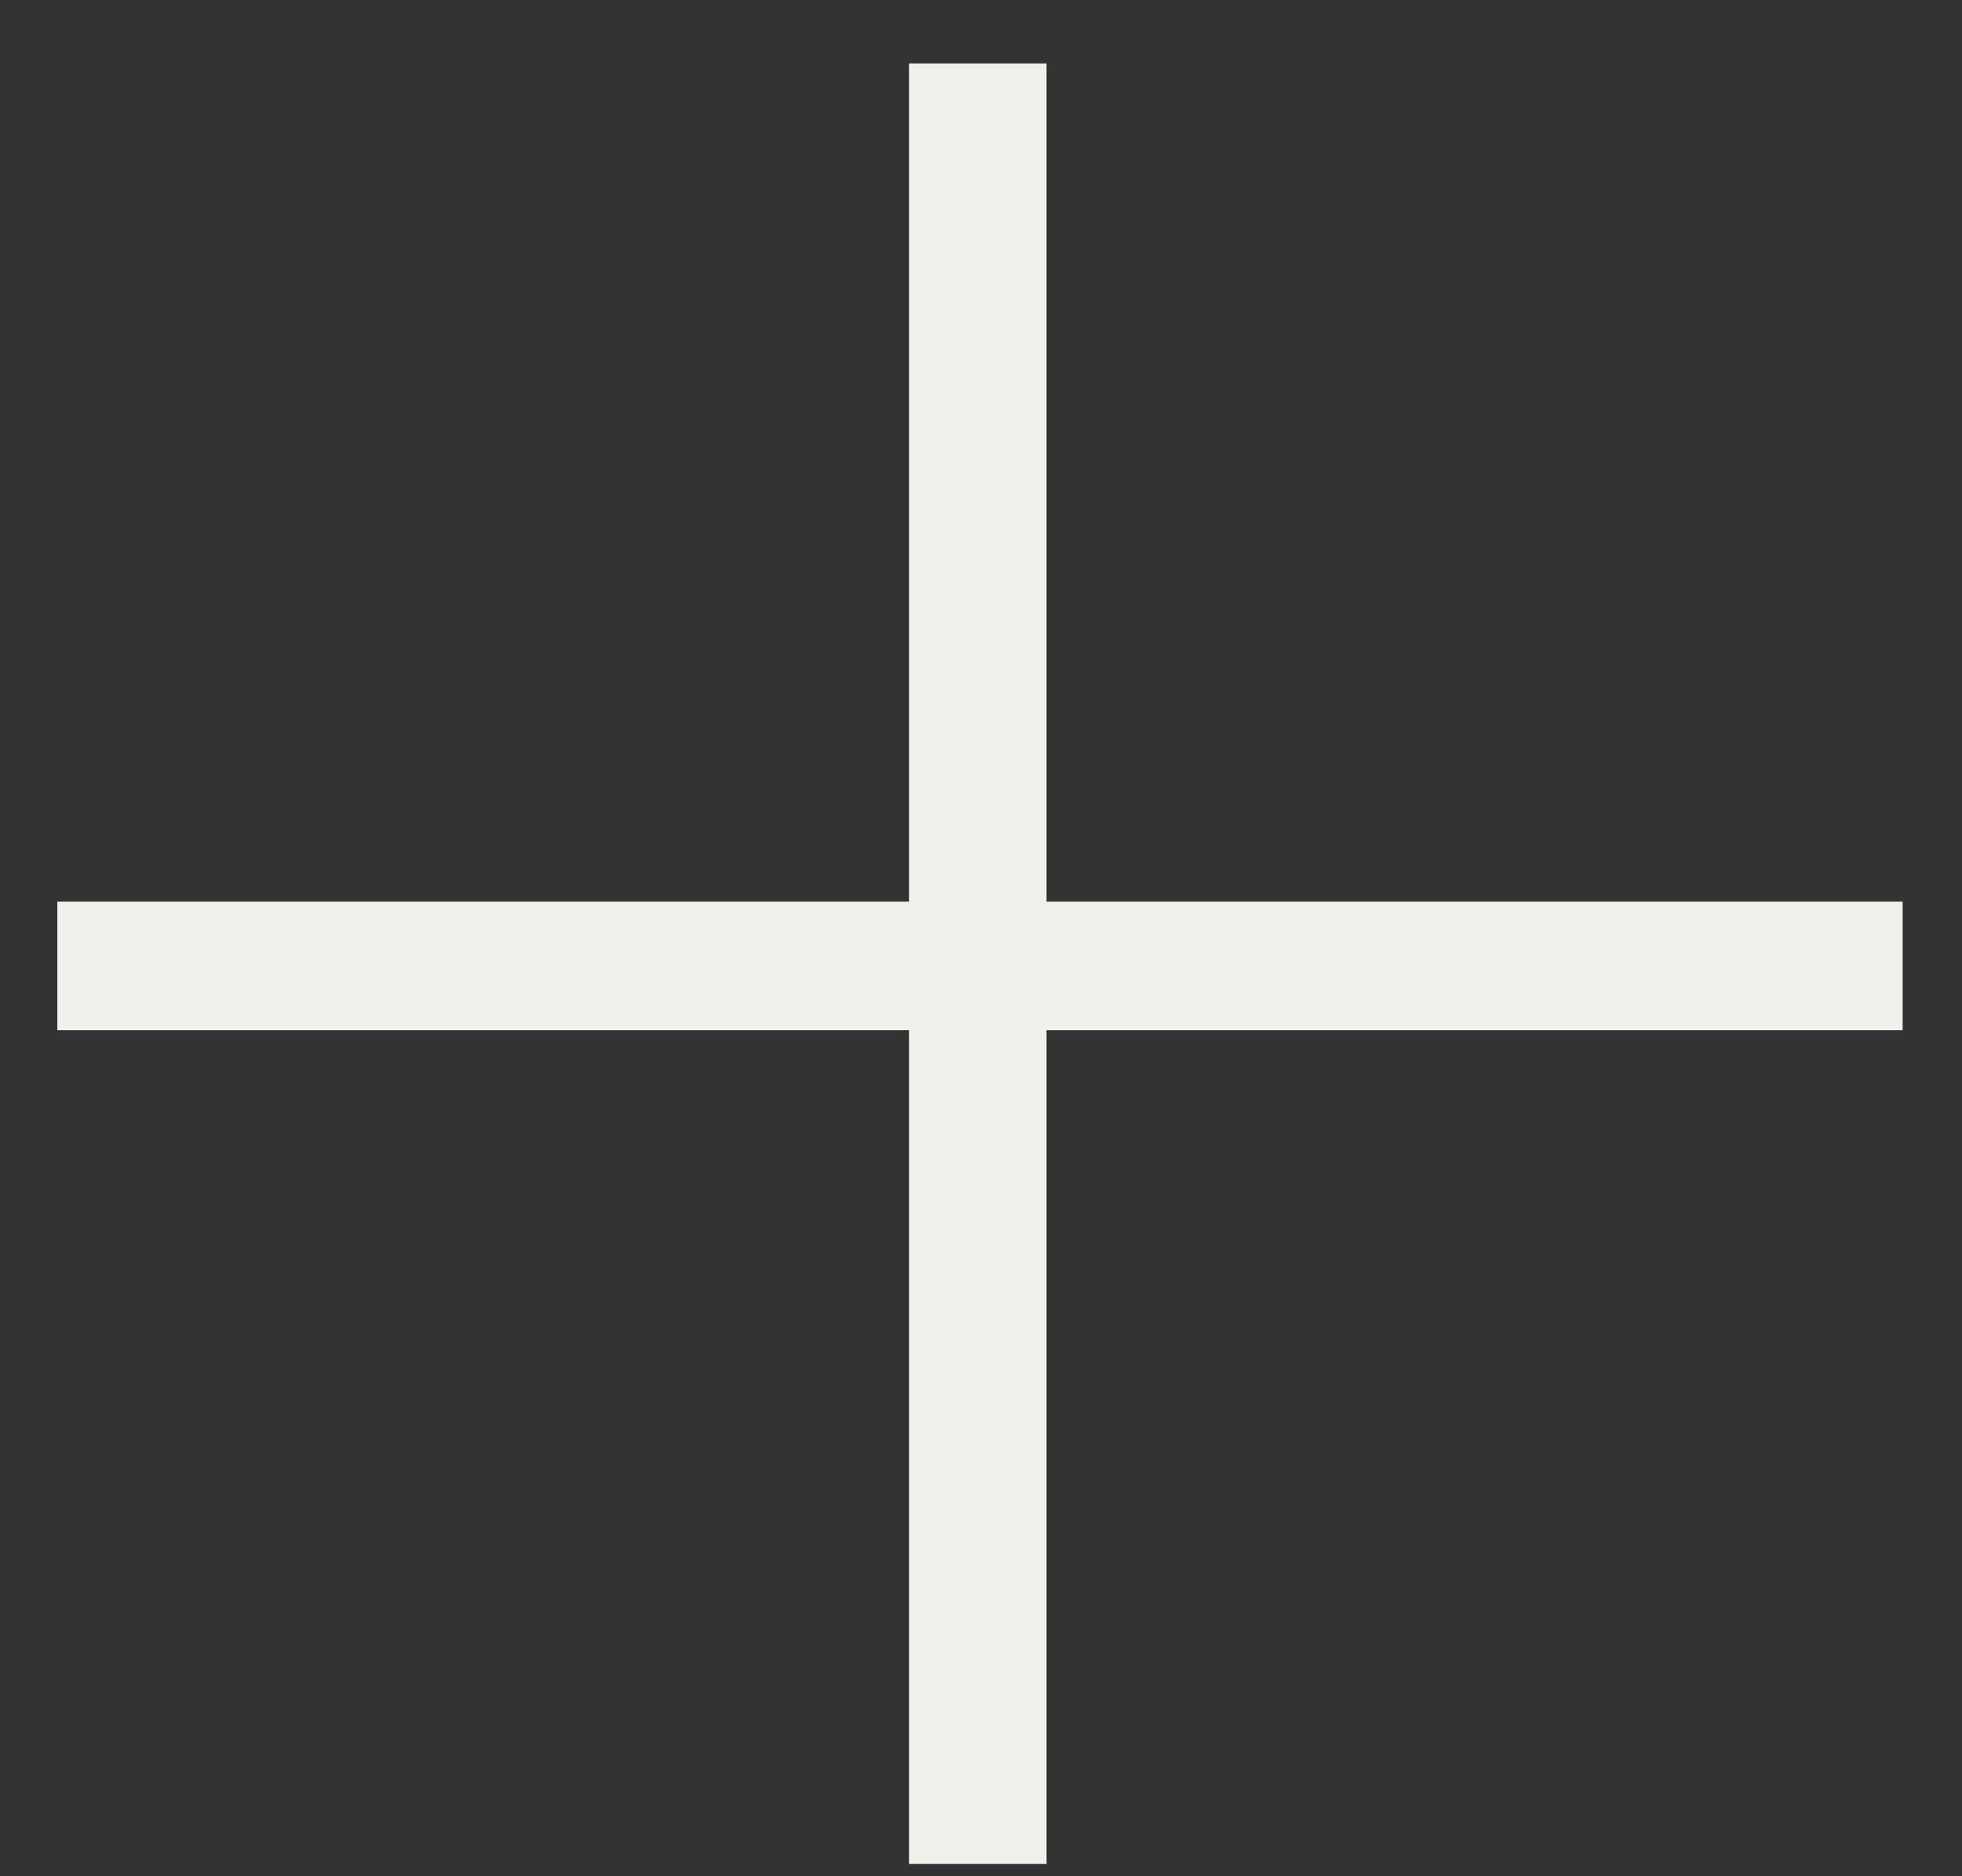
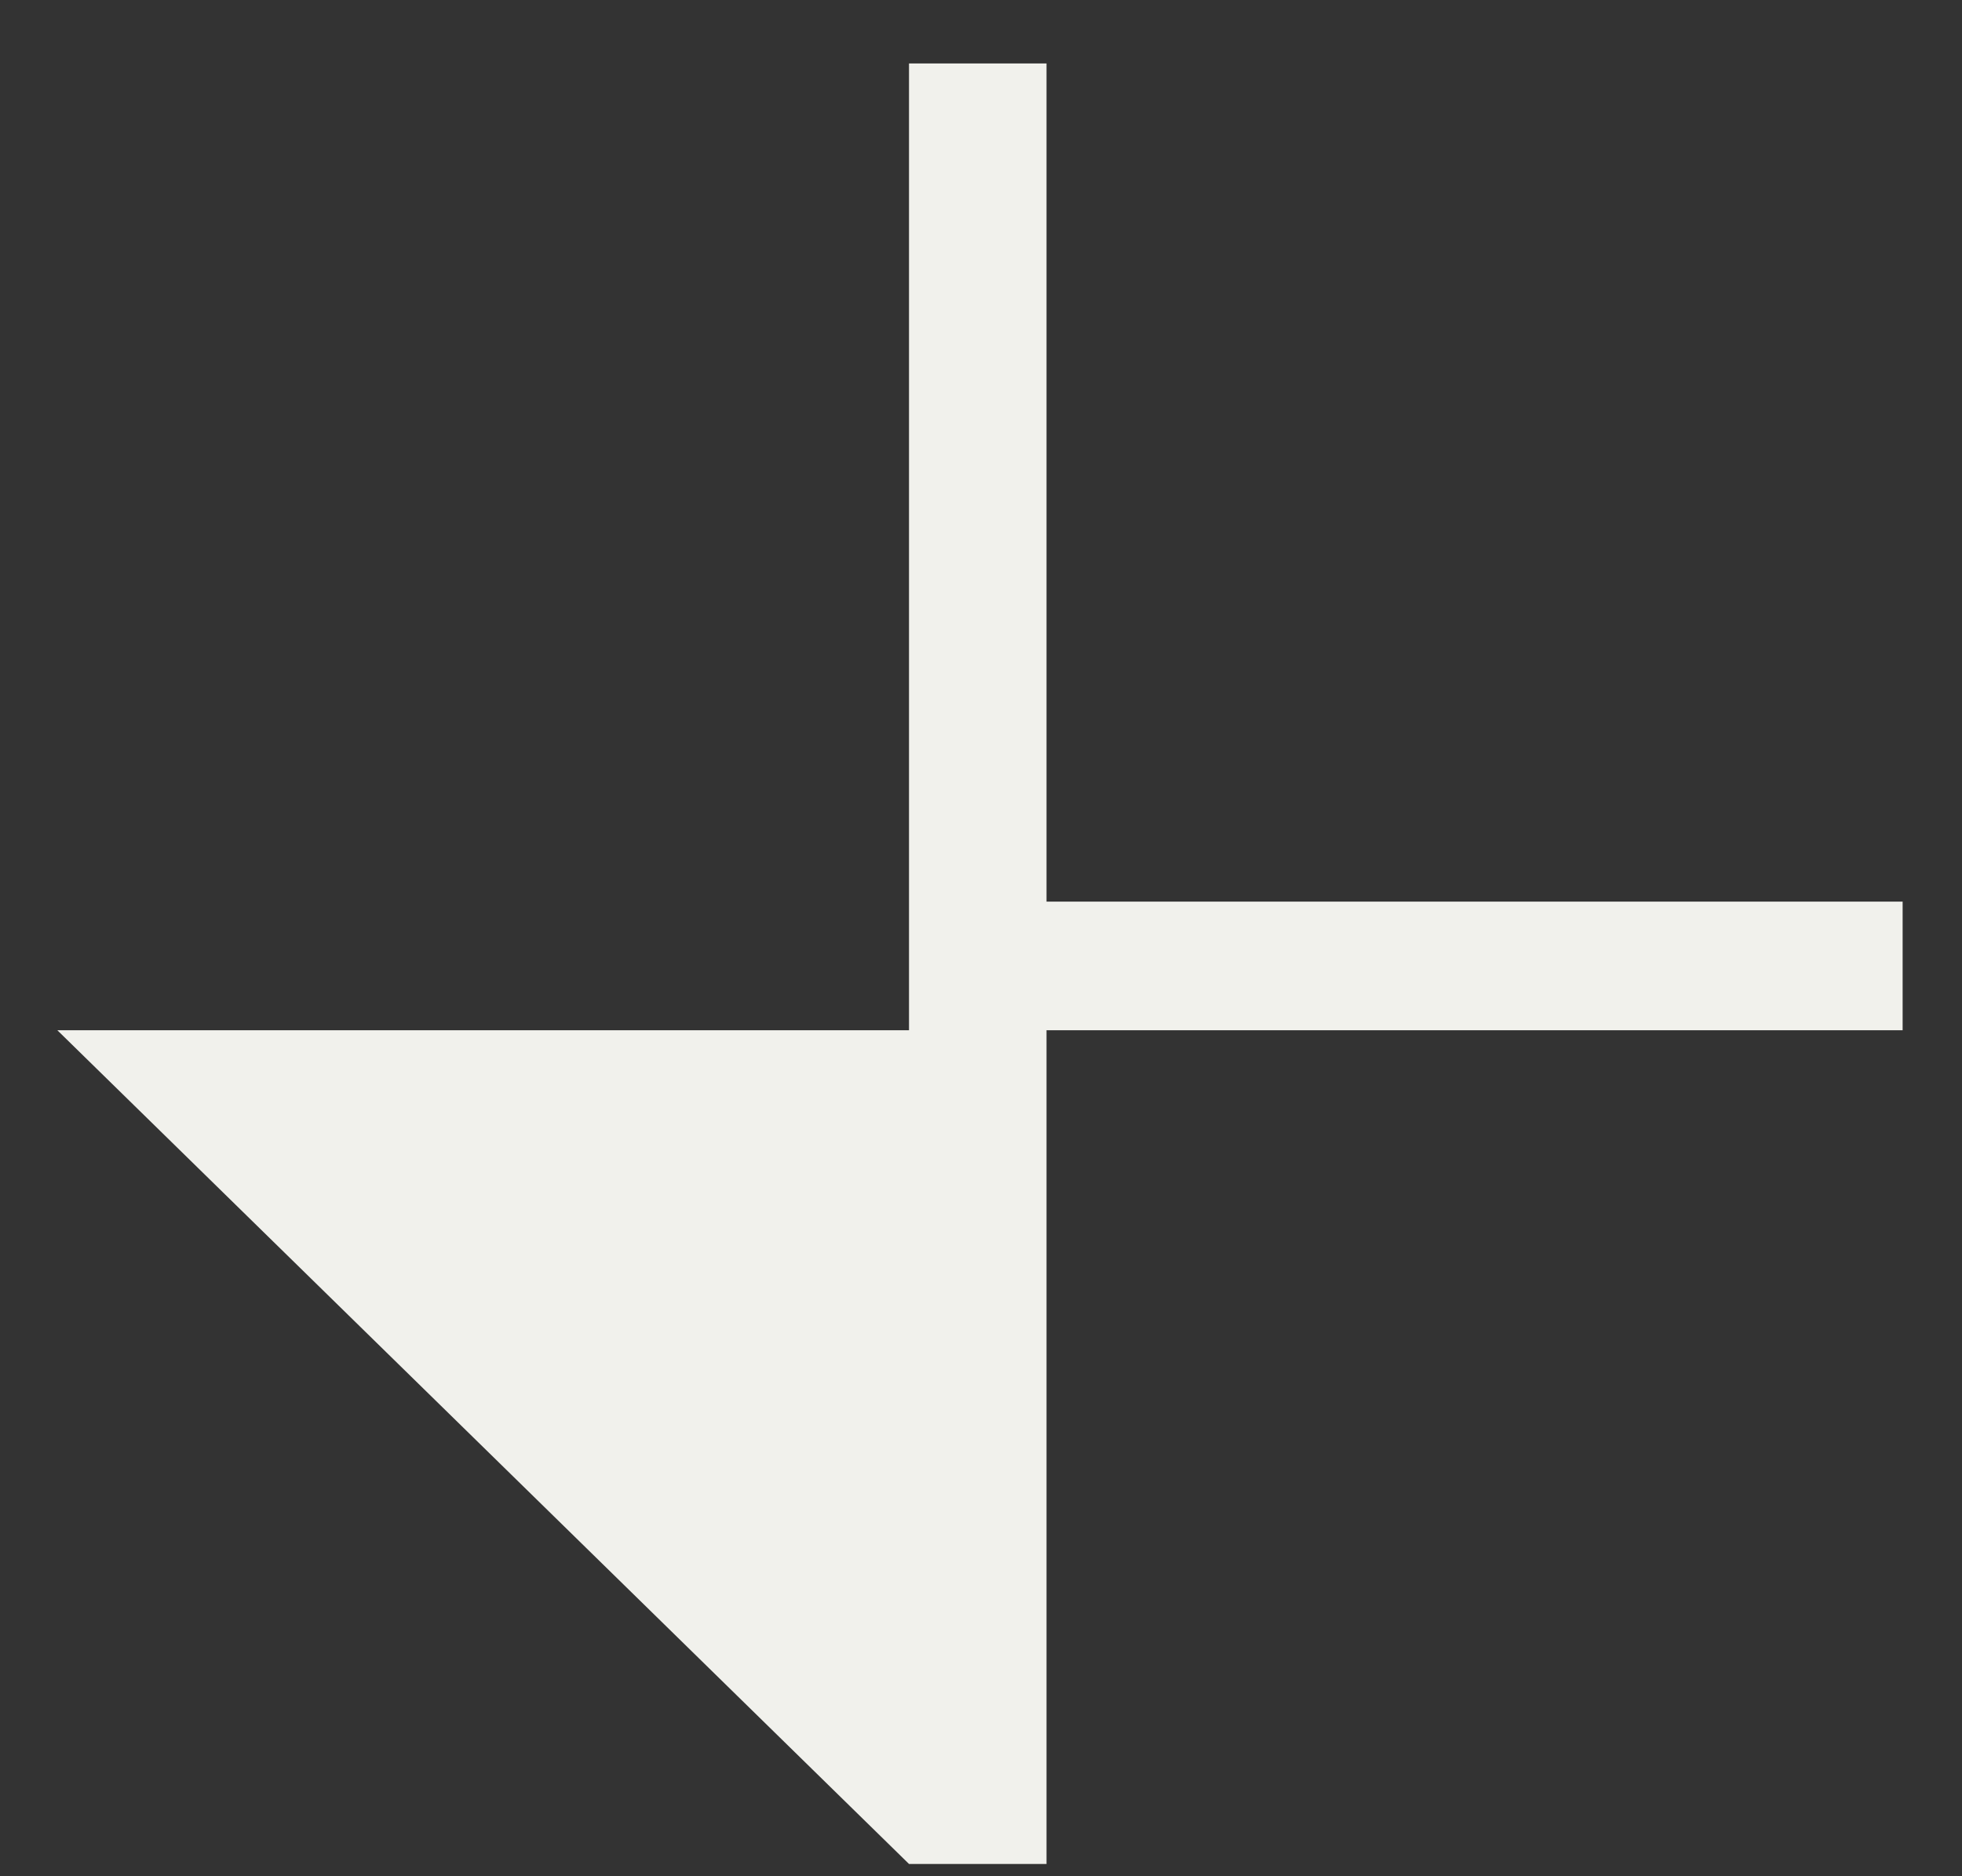
<svg xmlns="http://www.w3.org/2000/svg" width="23" height="22" viewBox="0 0 23 22" fill="none">
  <rect x="0" y="0" width="23" height="22" fill="#333333" stroke="none" />
-   <path d="M10.656 21.856V0.744H12.268V21.856H10.656ZM0.672 12.08V10.572H22.304V12.08H0.672Z" fill="#F1F1EC" />
+   <path d="M10.656 21.856V0.744H12.268V21.856H10.656ZV10.572H22.304V12.08H0.672Z" fill="#F1F1EC" />
</svg>